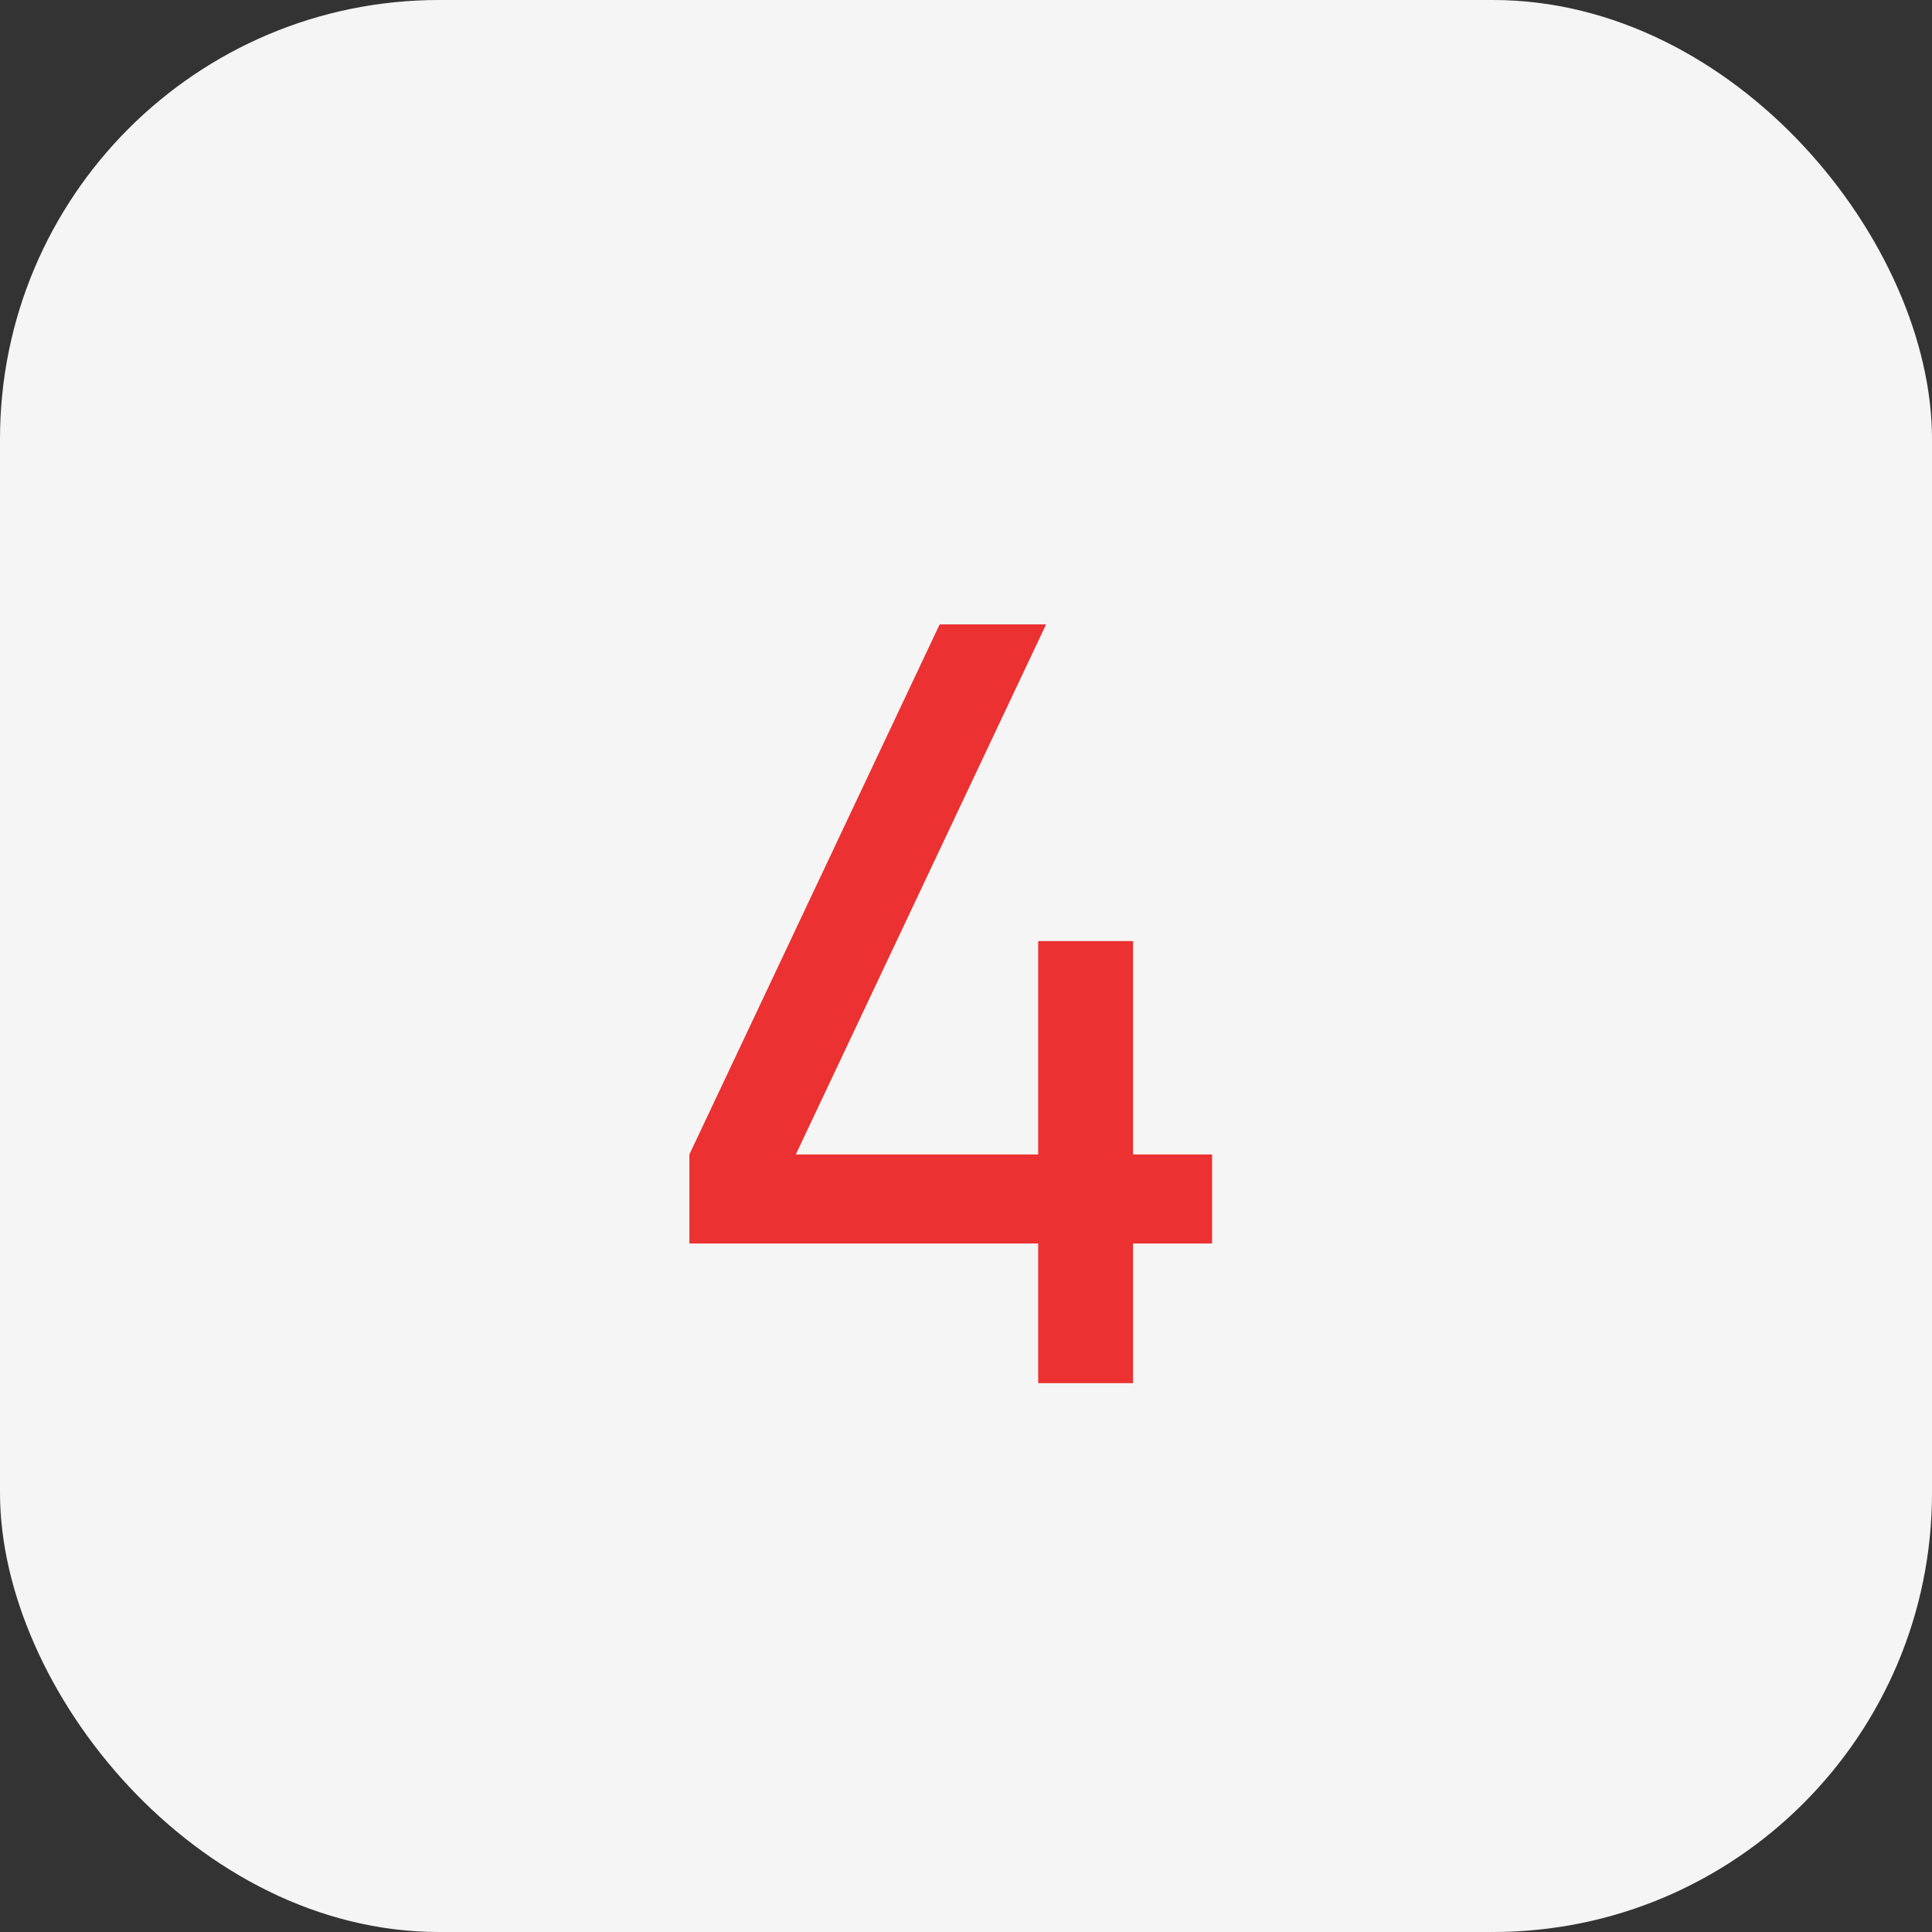
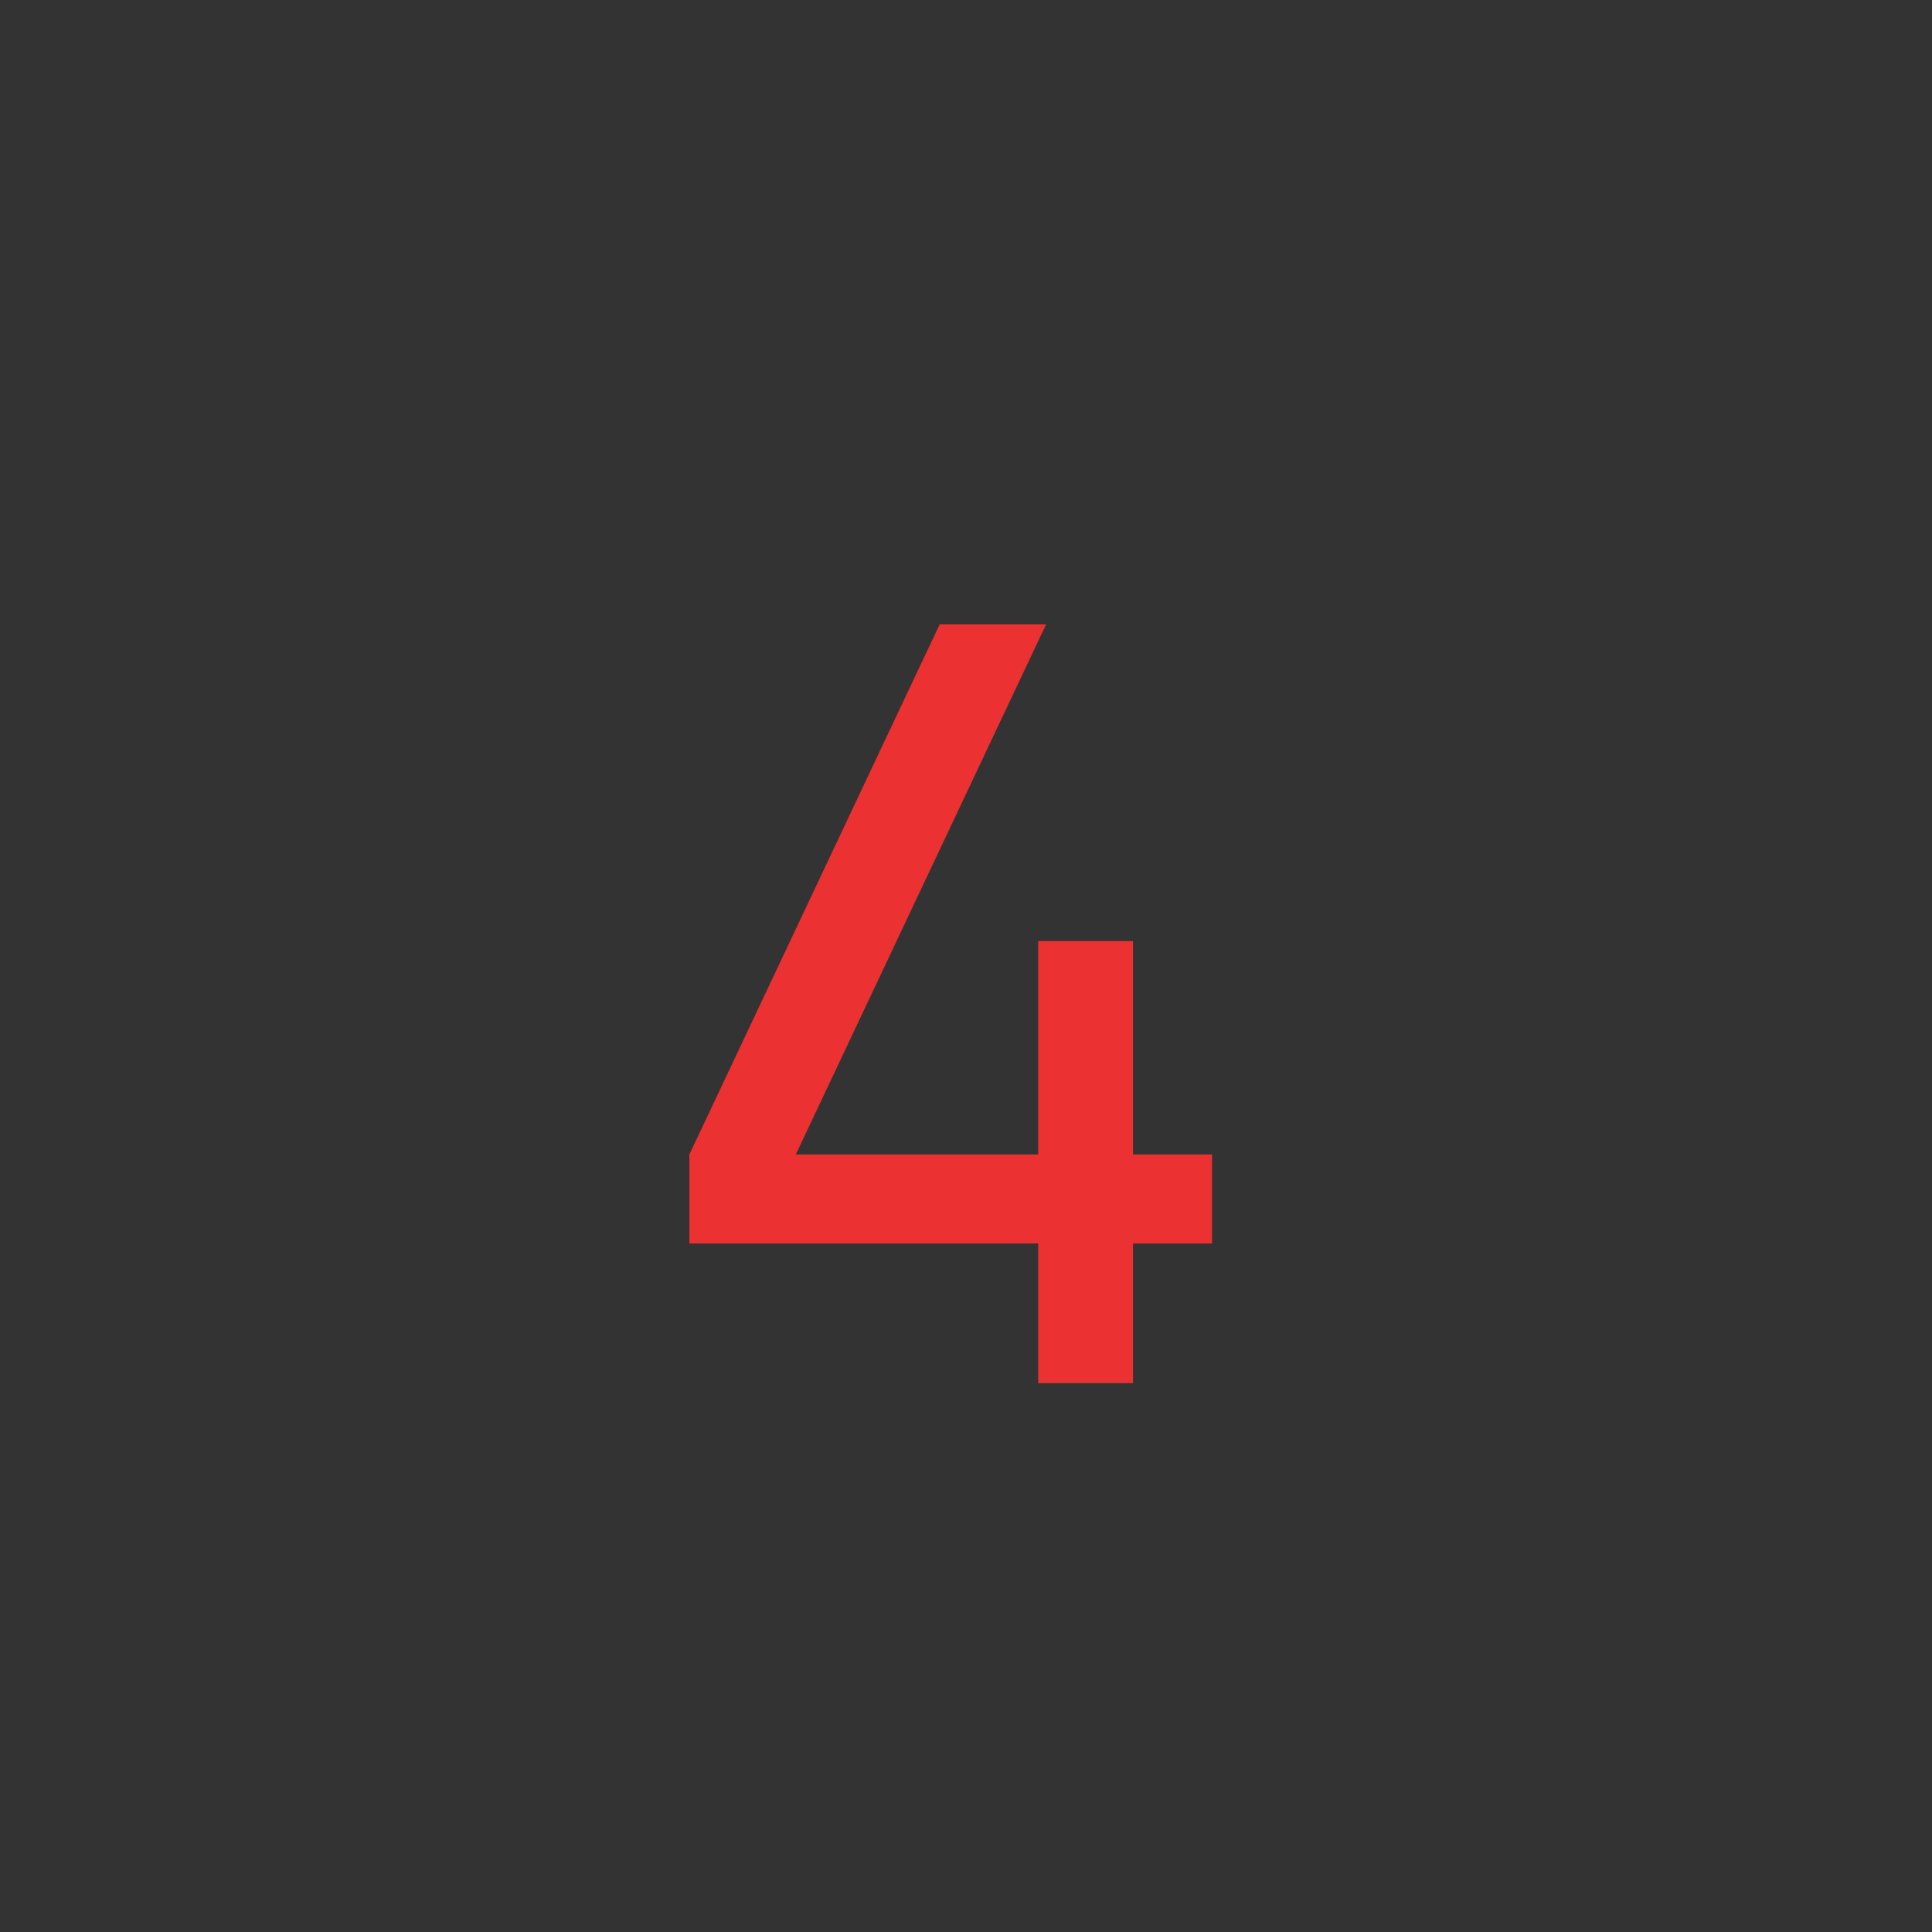
<svg xmlns="http://www.w3.org/2000/svg" width="44" height="44" viewBox="0 0 44 44" fill="none">
  <rect x="0" y="0" width="44" height="44" fill="#333333" stroke="none" />
-   <rect width="44" height="44" rx="10" fill="#F5F5F5" />
  <path d="M23.644 31.5V28.32H15.7V26.292L21.4 14.22H23.824L18.124 26.292H23.644V21.432H25.804V26.292H27.604V28.32H25.804V31.5H23.644Z" fill="#EB3131" />
</svg>